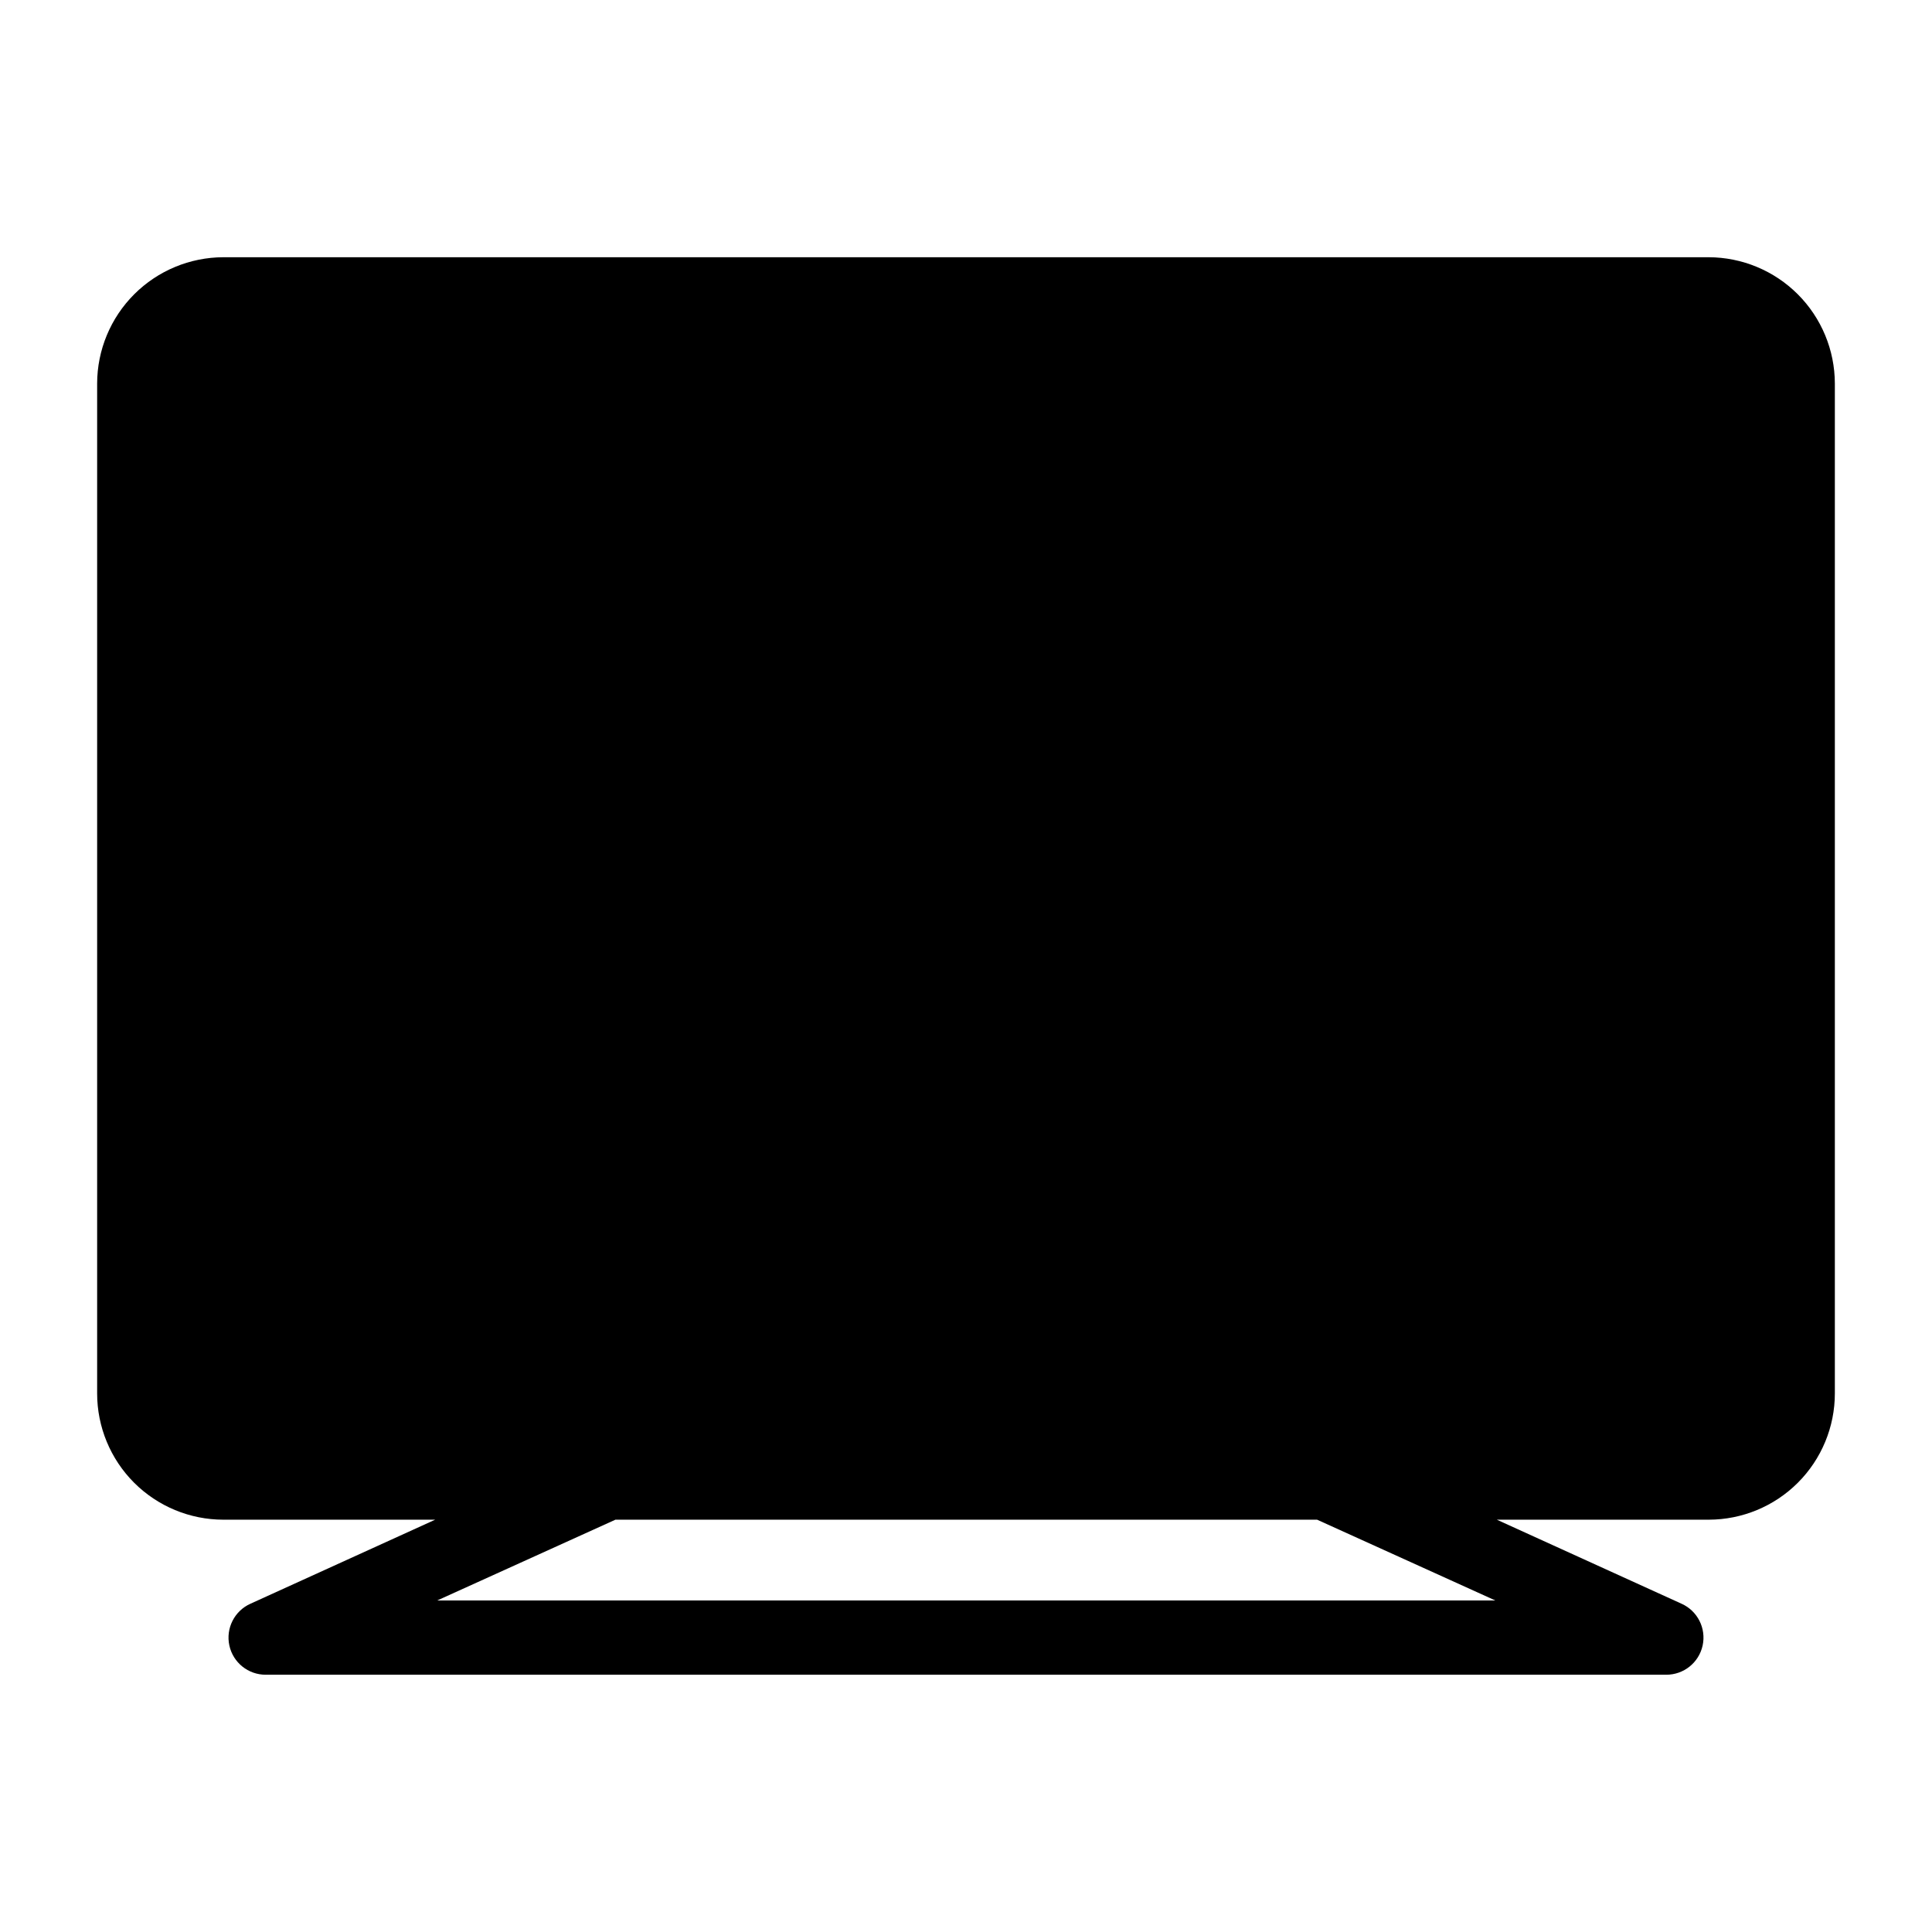
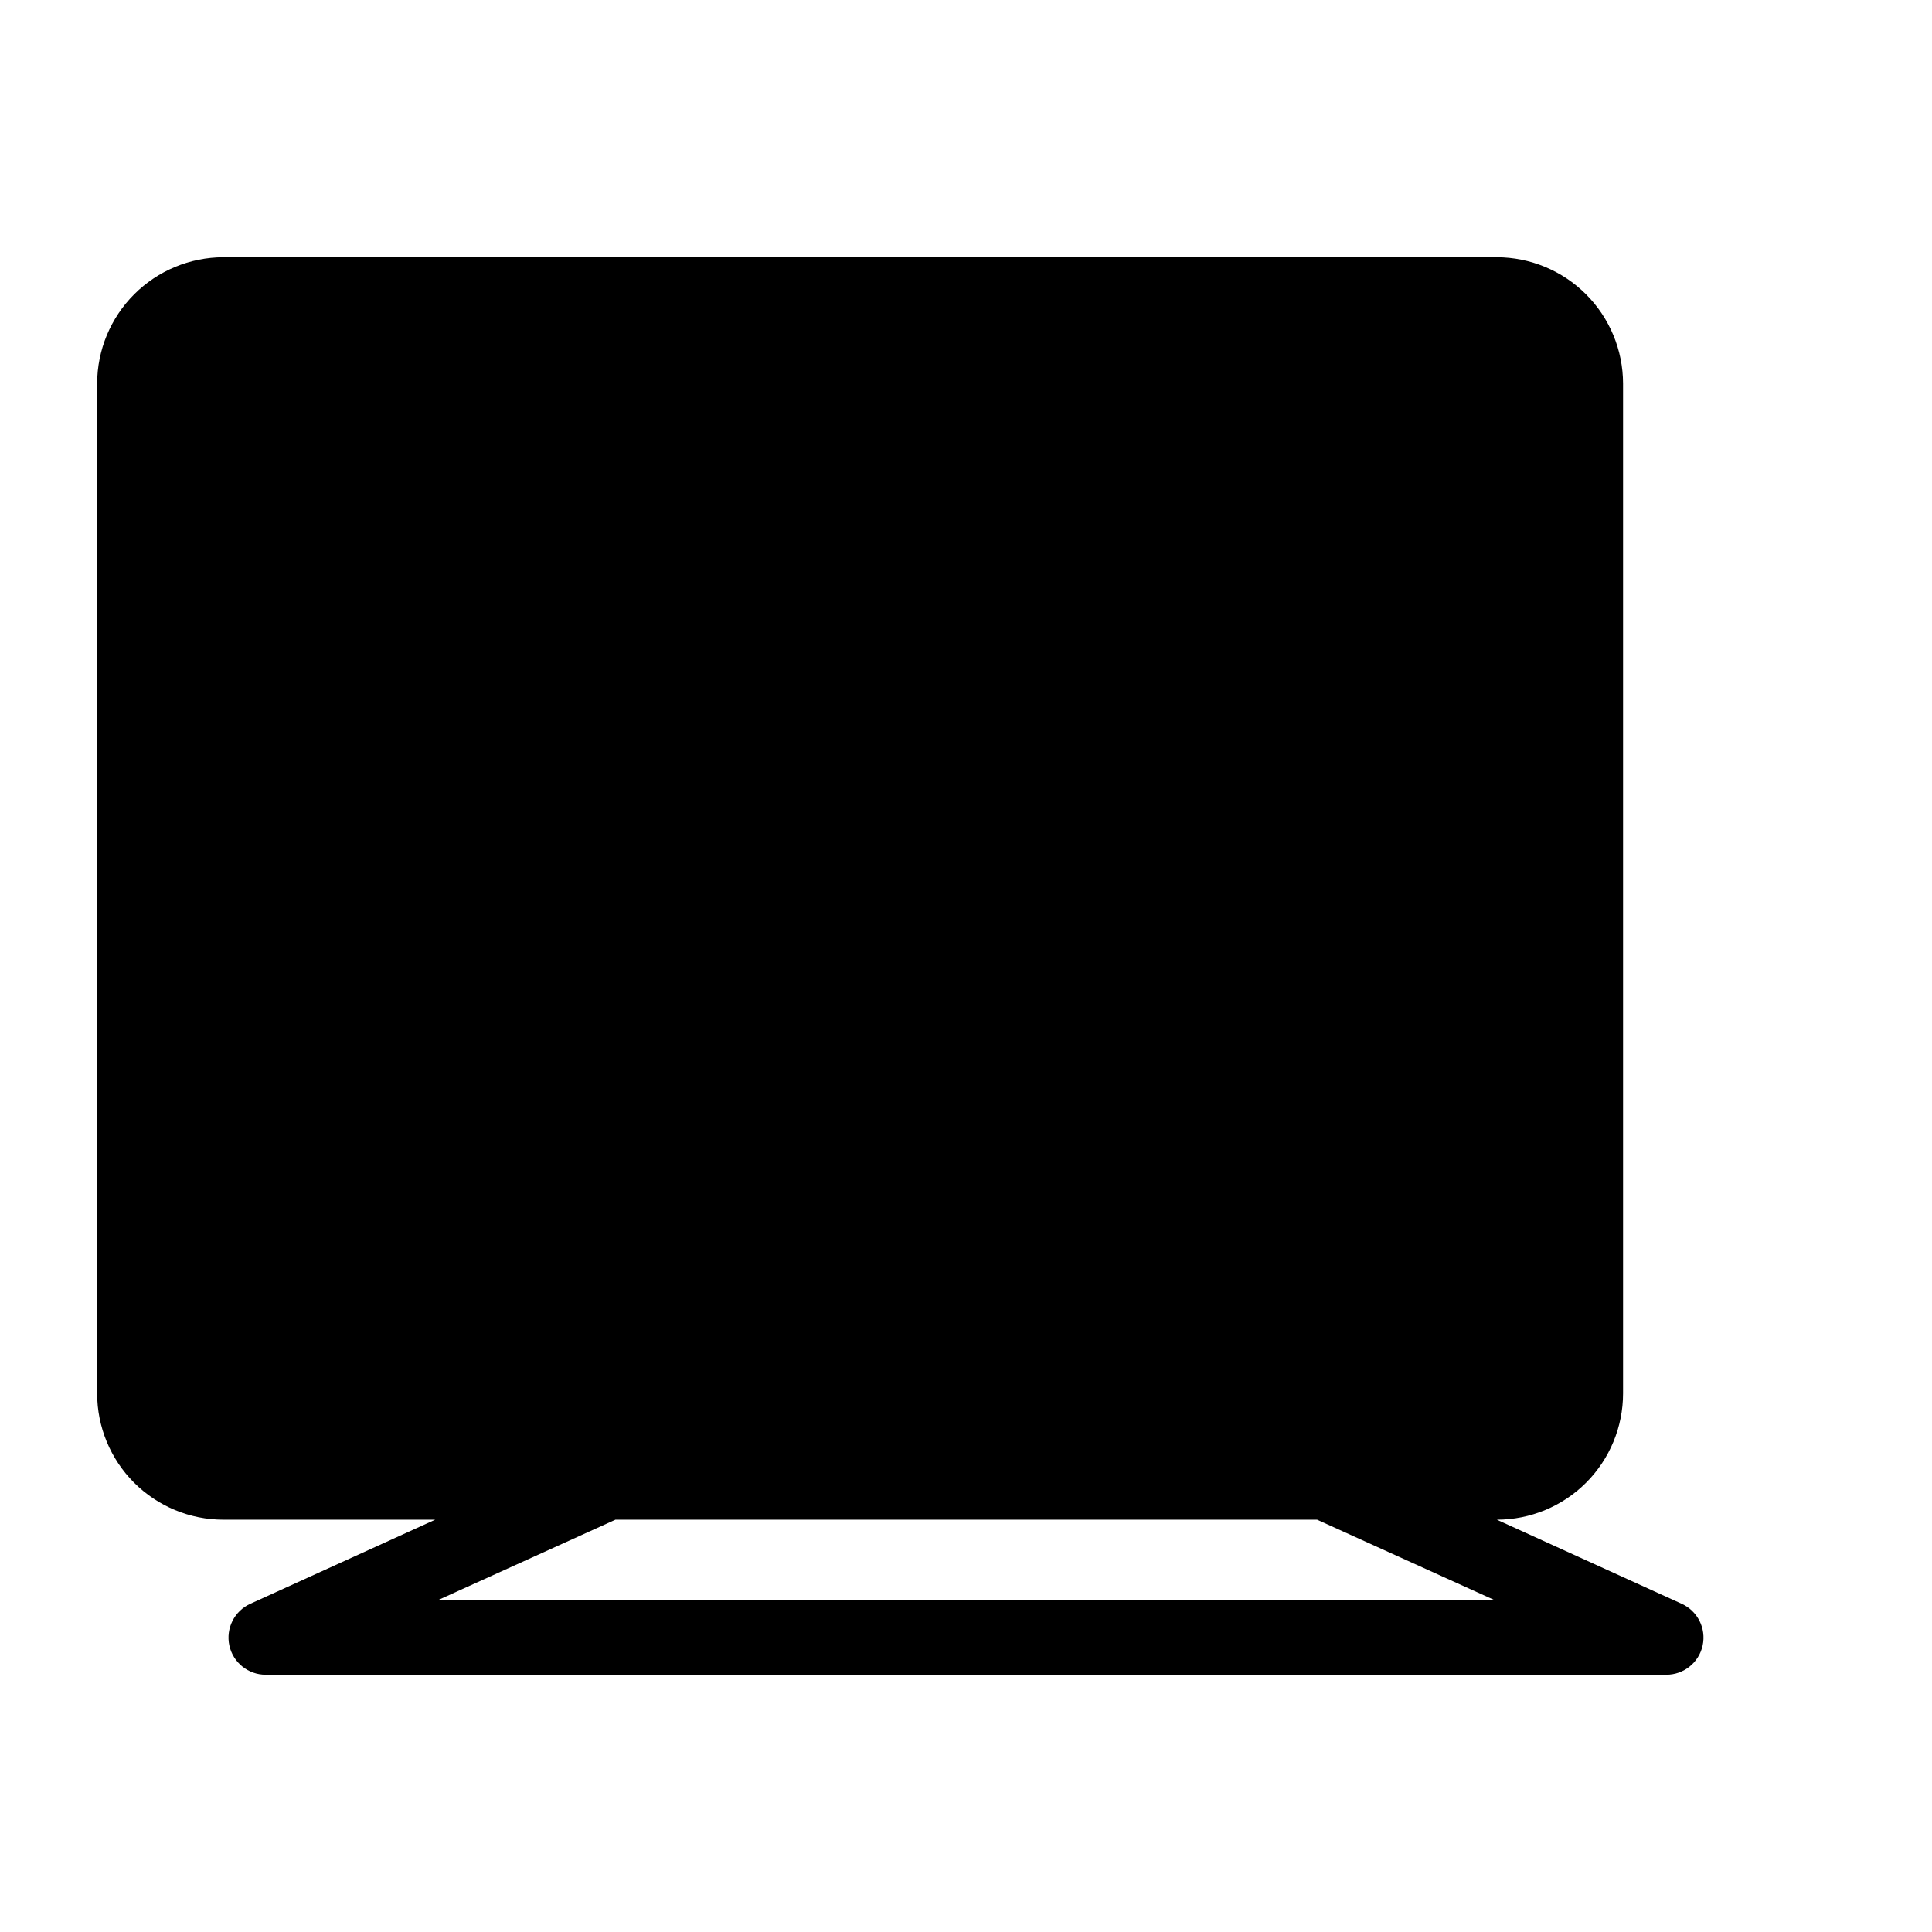
<svg xmlns="http://www.w3.org/2000/svg" fill="#000000" width="800px" height="800px" version="1.1" viewBox="144 144 512 512">
-   <path d="m596.8 212.17h-393.6c-8.867 0.02-17.367 3.551-23.637 9.82-6.269 6.273-9.801 14.77-9.82 23.637v267.65c0 8.871 3.523 17.383 9.797 23.656 6.277 6.273 14.785 9.801 23.66 9.801h56.129l-48.965 22.277c-4.242 1.906-6.57 6.523-5.582 11.066s5.023 7.773 9.672 7.746h371.09c4.648 0.027 8.684-3.203 9.672-7.746 0.988-4.543-1.34-9.16-5.578-11.066l-48.965-22.277h56.129c8.871 0 17.383-3.527 23.656-9.801 6.273-6.273 9.797-14.785 9.797-23.656v-267.65c-0.02-8.867-3.551-17.363-9.82-23.637-6.269-6.269-14.77-9.801-23.633-9.82zm-336.93 355.97 47.23-21.41h185.94l47.23 21.41z" />
+   <path d="m596.8 212.17h-393.6c-8.867 0.02-17.367 3.551-23.637 9.82-6.269 6.273-9.801 14.77-9.82 23.637v267.65c0 8.871 3.523 17.383 9.797 23.656 6.277 6.273 14.785 9.801 23.66 9.801h56.129l-48.965 22.277c-4.242 1.906-6.57 6.523-5.582 11.066s5.023 7.773 9.672 7.746h371.09c4.648 0.027 8.684-3.203 9.672-7.746 0.988-4.543-1.34-9.16-5.578-11.066l-48.965-22.277c8.871 0 17.383-3.527 23.656-9.801 6.273-6.273 9.797-14.785 9.797-23.656v-267.65c-0.02-8.867-3.551-17.363-9.82-23.637-6.269-6.269-14.77-9.801-23.633-9.82zm-336.93 355.97 47.23-21.41h185.94l47.23 21.41z" />
</svg>